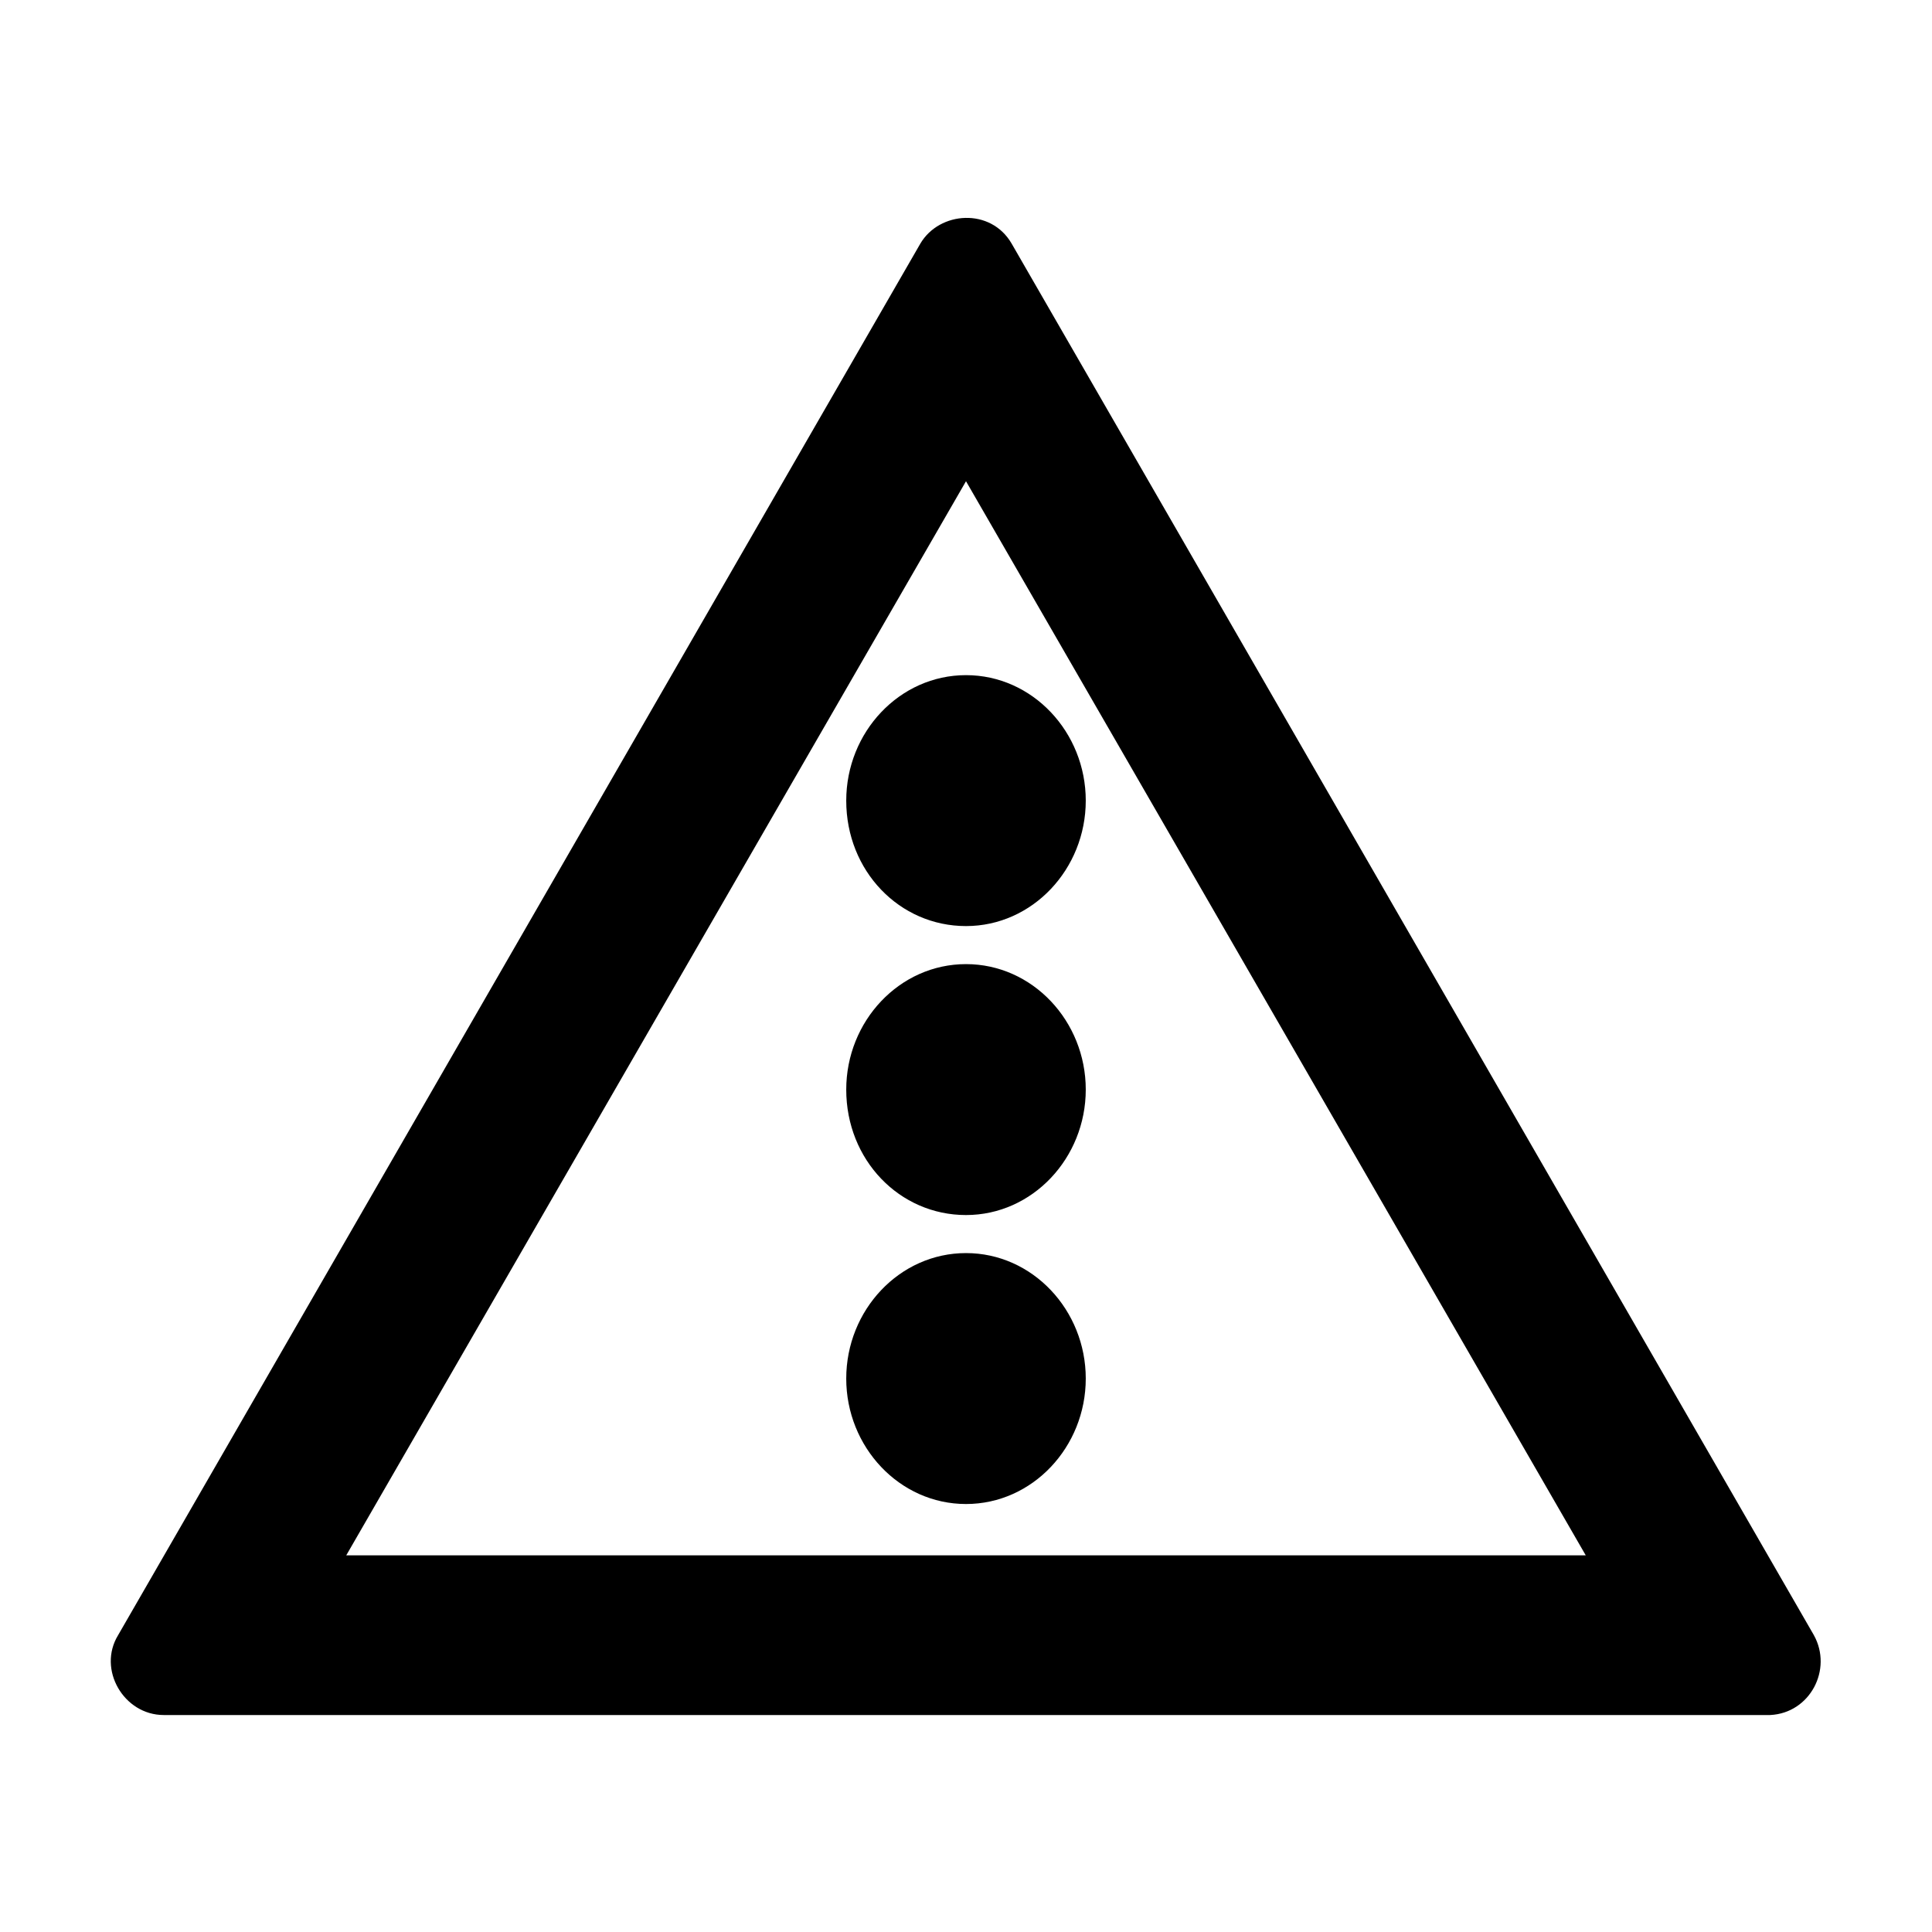
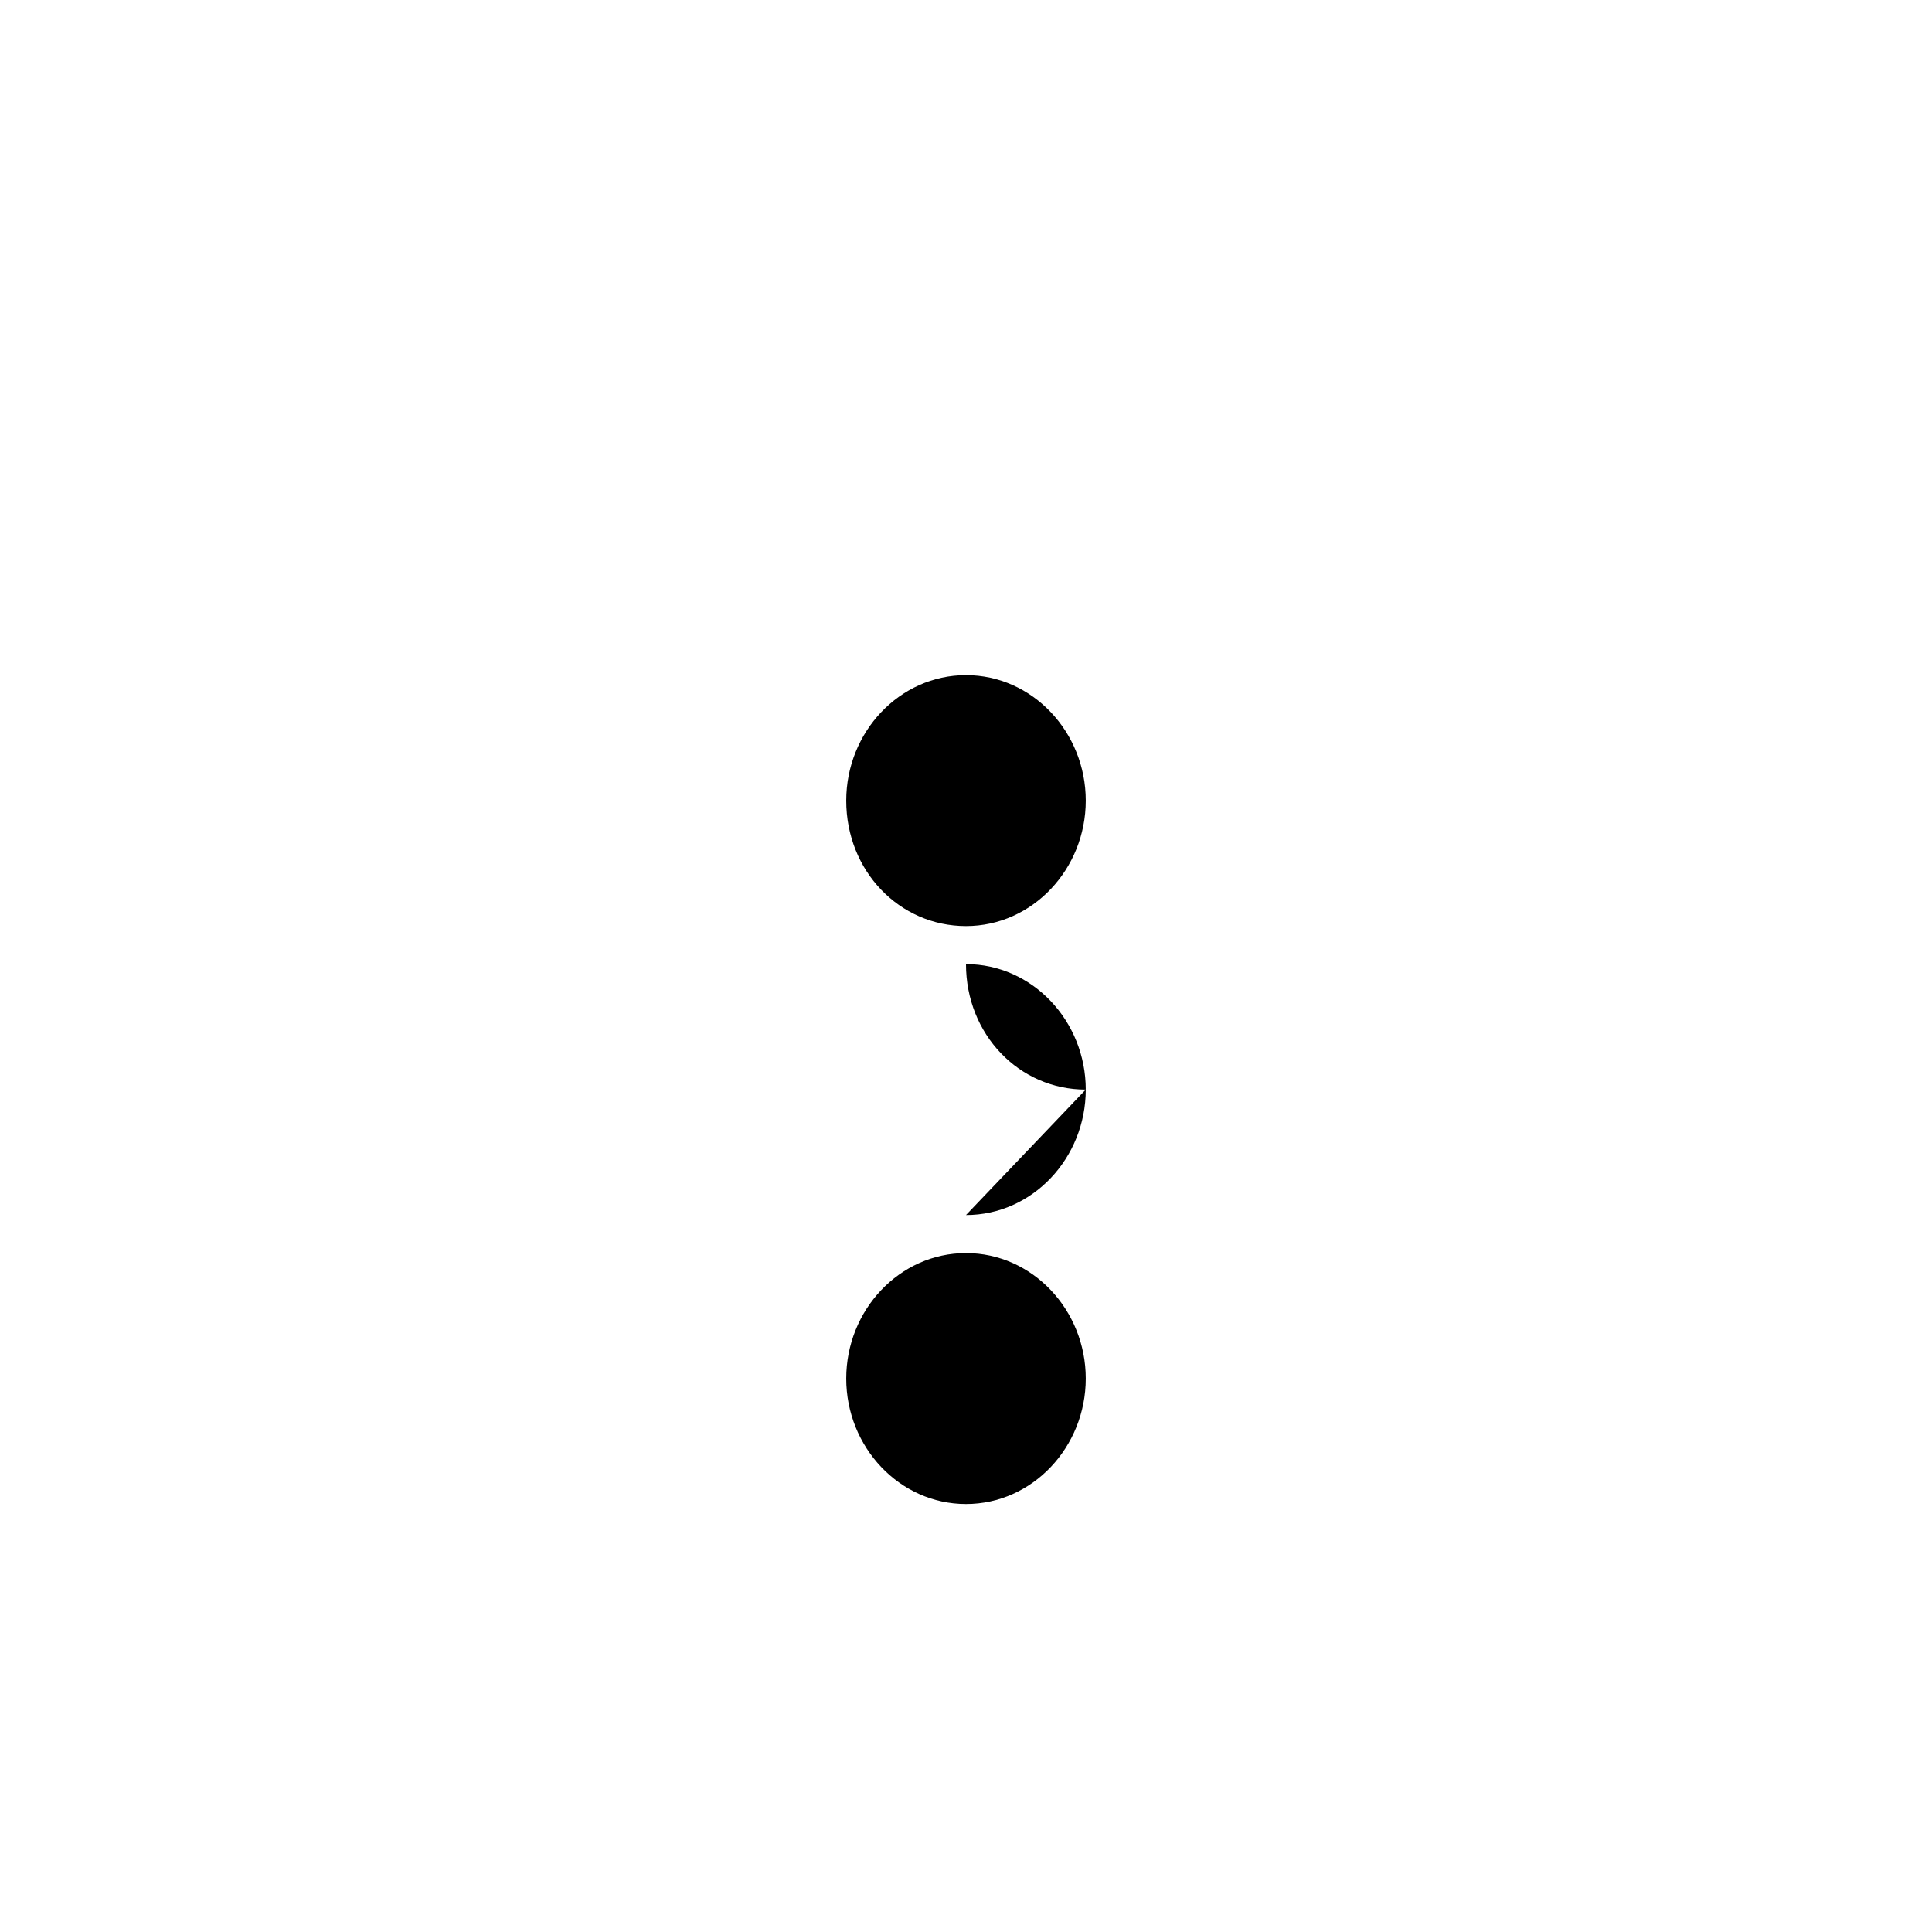
<svg xmlns="http://www.w3.org/2000/svg" fill="#000000" width="800px" height="800px" version="1.1" viewBox="144 144 512 512">
  <g fill-rule="evenodd">
-     <path d="m624.7 577.34-212.61-368.79c-5.543-9.574-19.145-8.566-24.184 0l-212.61 368.79c-5.543 9.07 1.512 21.16 12.09 21.16h425.72c10.582-0.504 16.625-12.094 11.59-21.16zm-388.94-21.16 164.24-284.65 164.24 284.65z" />
    <path d="m400 389.42c17.633 0 31.738-15.113 31.738-33.25s-14.105-33.25-31.738-33.25-31.738 15.113-31.738 33.25c-0.004 18.641 14.102 33.25 31.738 33.25z" />
-     <path d="m400 466c17.633 0 31.738-15.113 31.738-33.25 0-18.137-14.105-33.25-31.738-33.25s-31.738 15.113-31.738 33.25c-0.004 18.641 14.102 33.25 31.738 33.25z" />
+     <path d="m400 466c17.633 0 31.738-15.113 31.738-33.25 0-18.137-14.105-33.25-31.738-33.25c-0.004 18.641 14.102 33.25 31.738 33.25z" />
    <path d="m400 542.58c17.633 0 31.738-15.113 31.738-33.25s-14.105-33.25-31.738-33.25-31.738 15.113-31.738 33.25c-0.004 18.133 14.102 33.25 31.738 33.25z" />
  </g>
</svg>